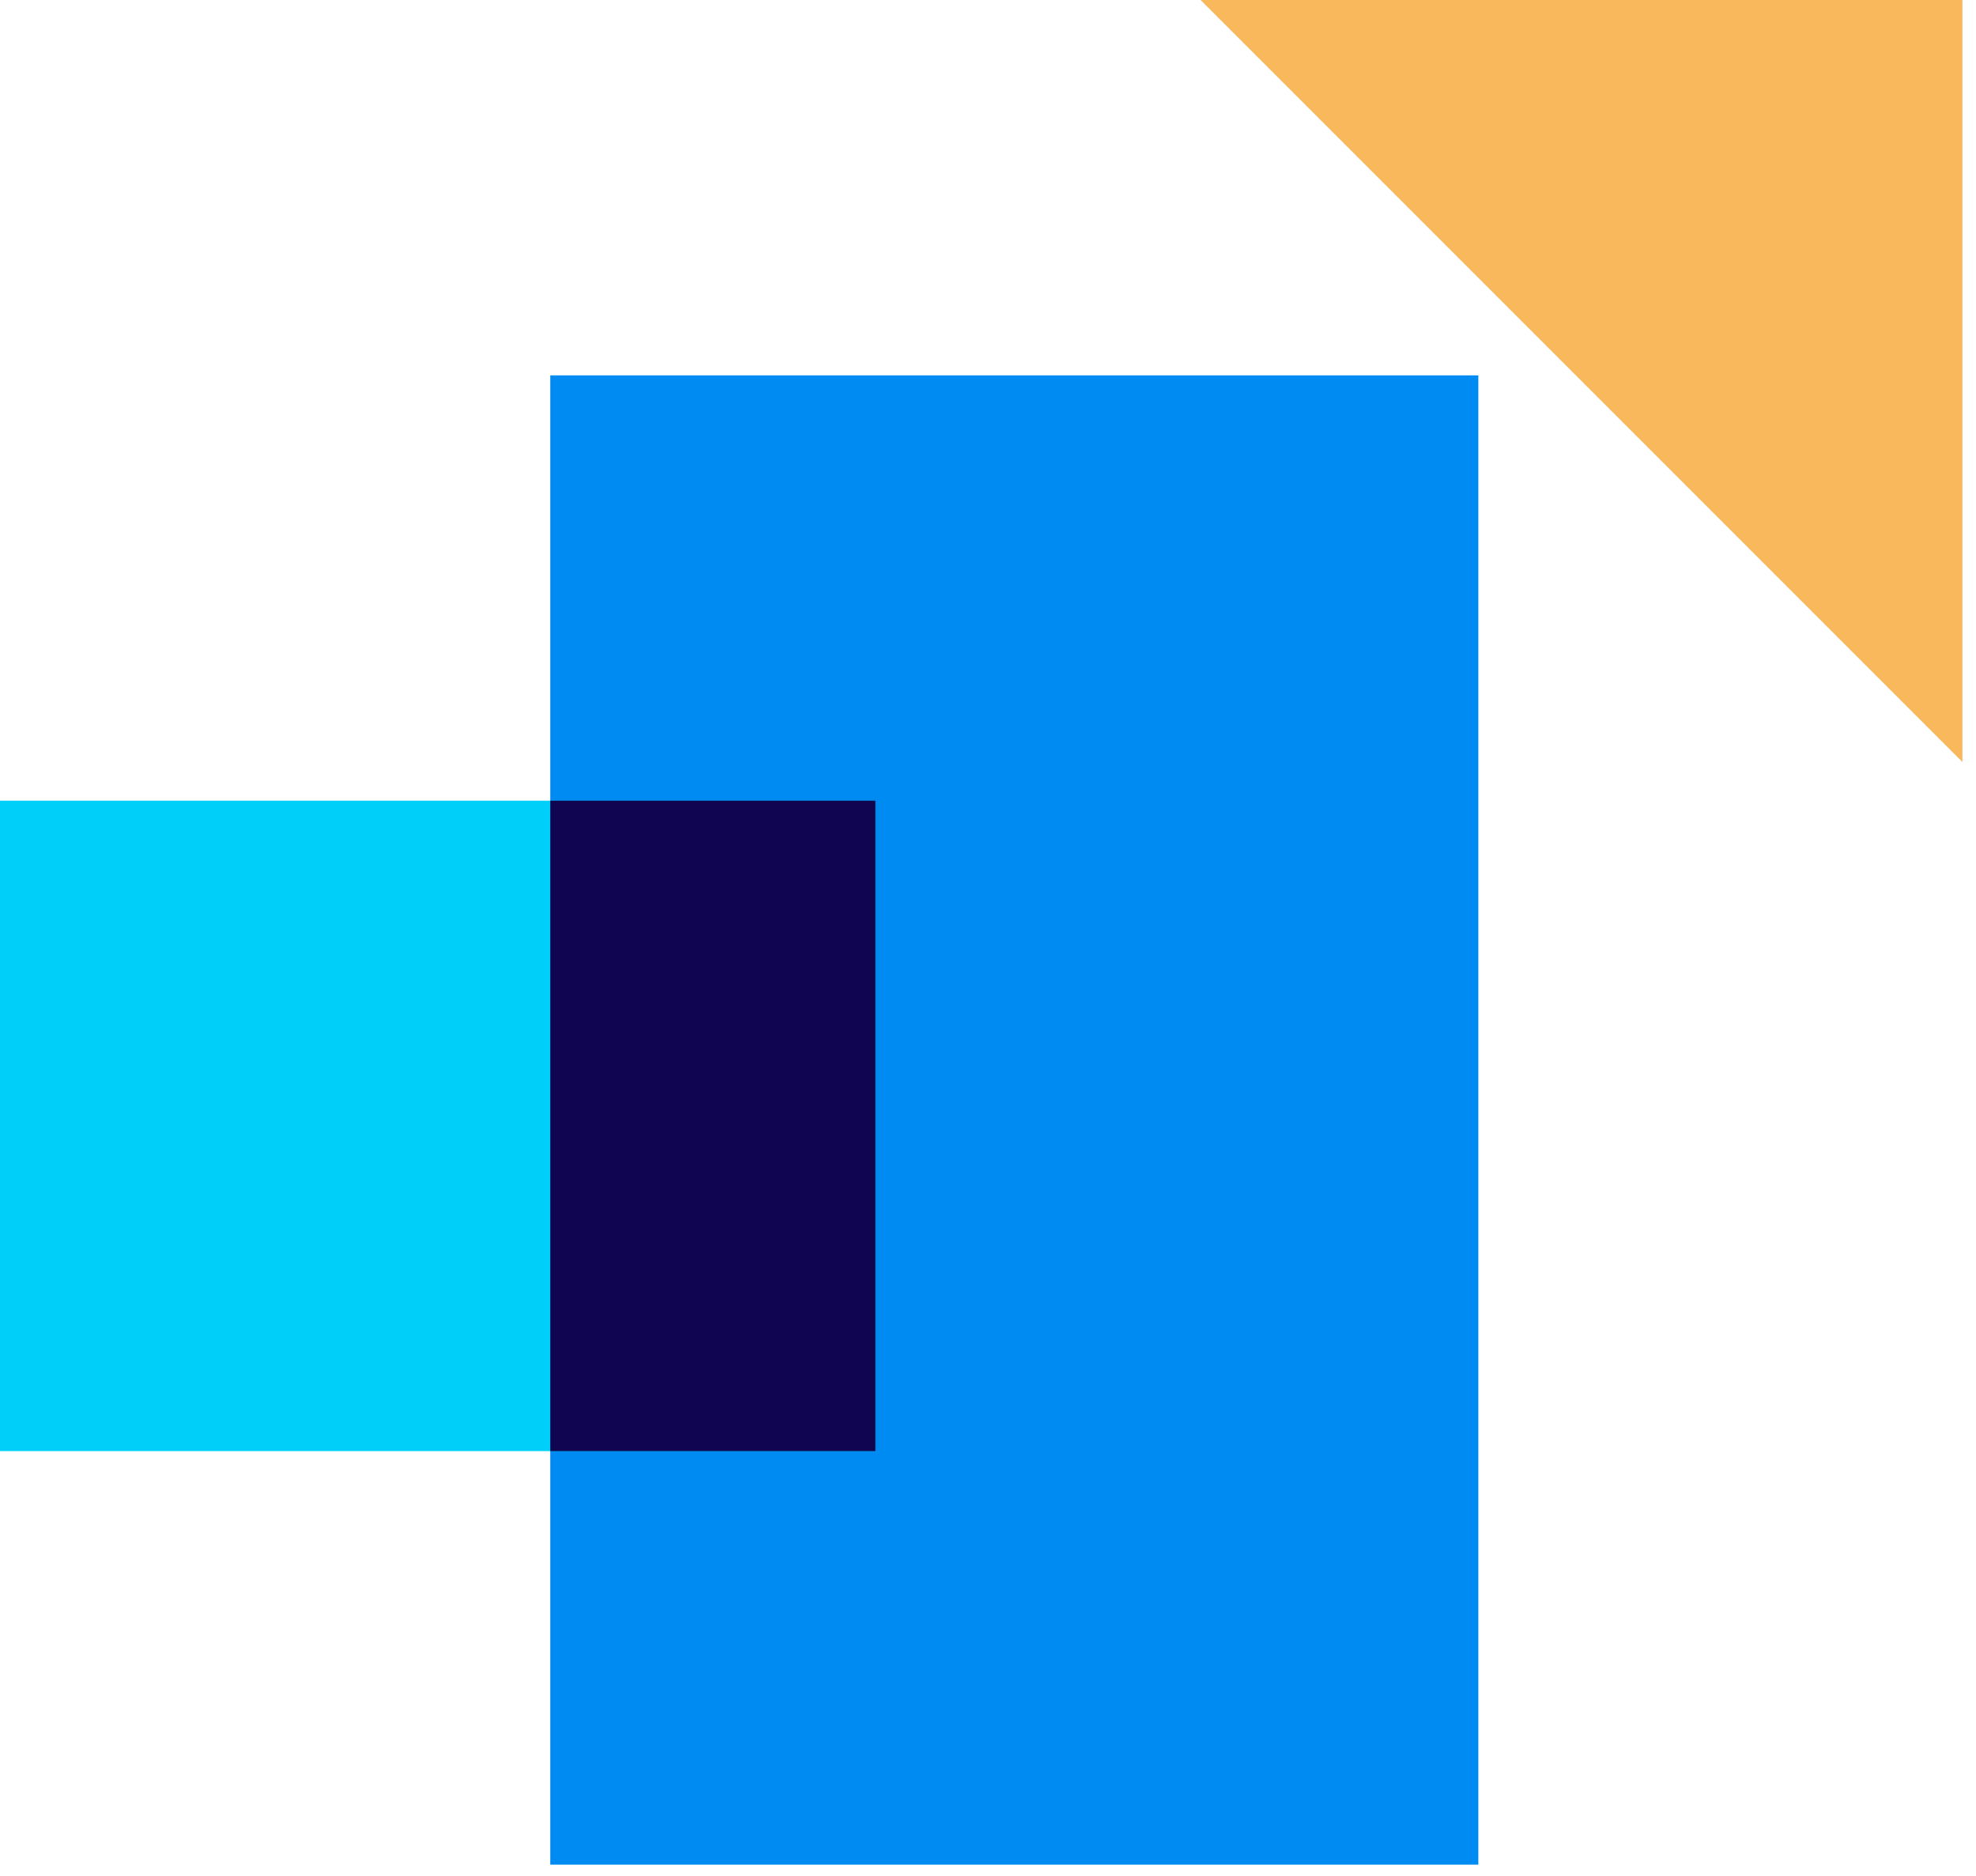
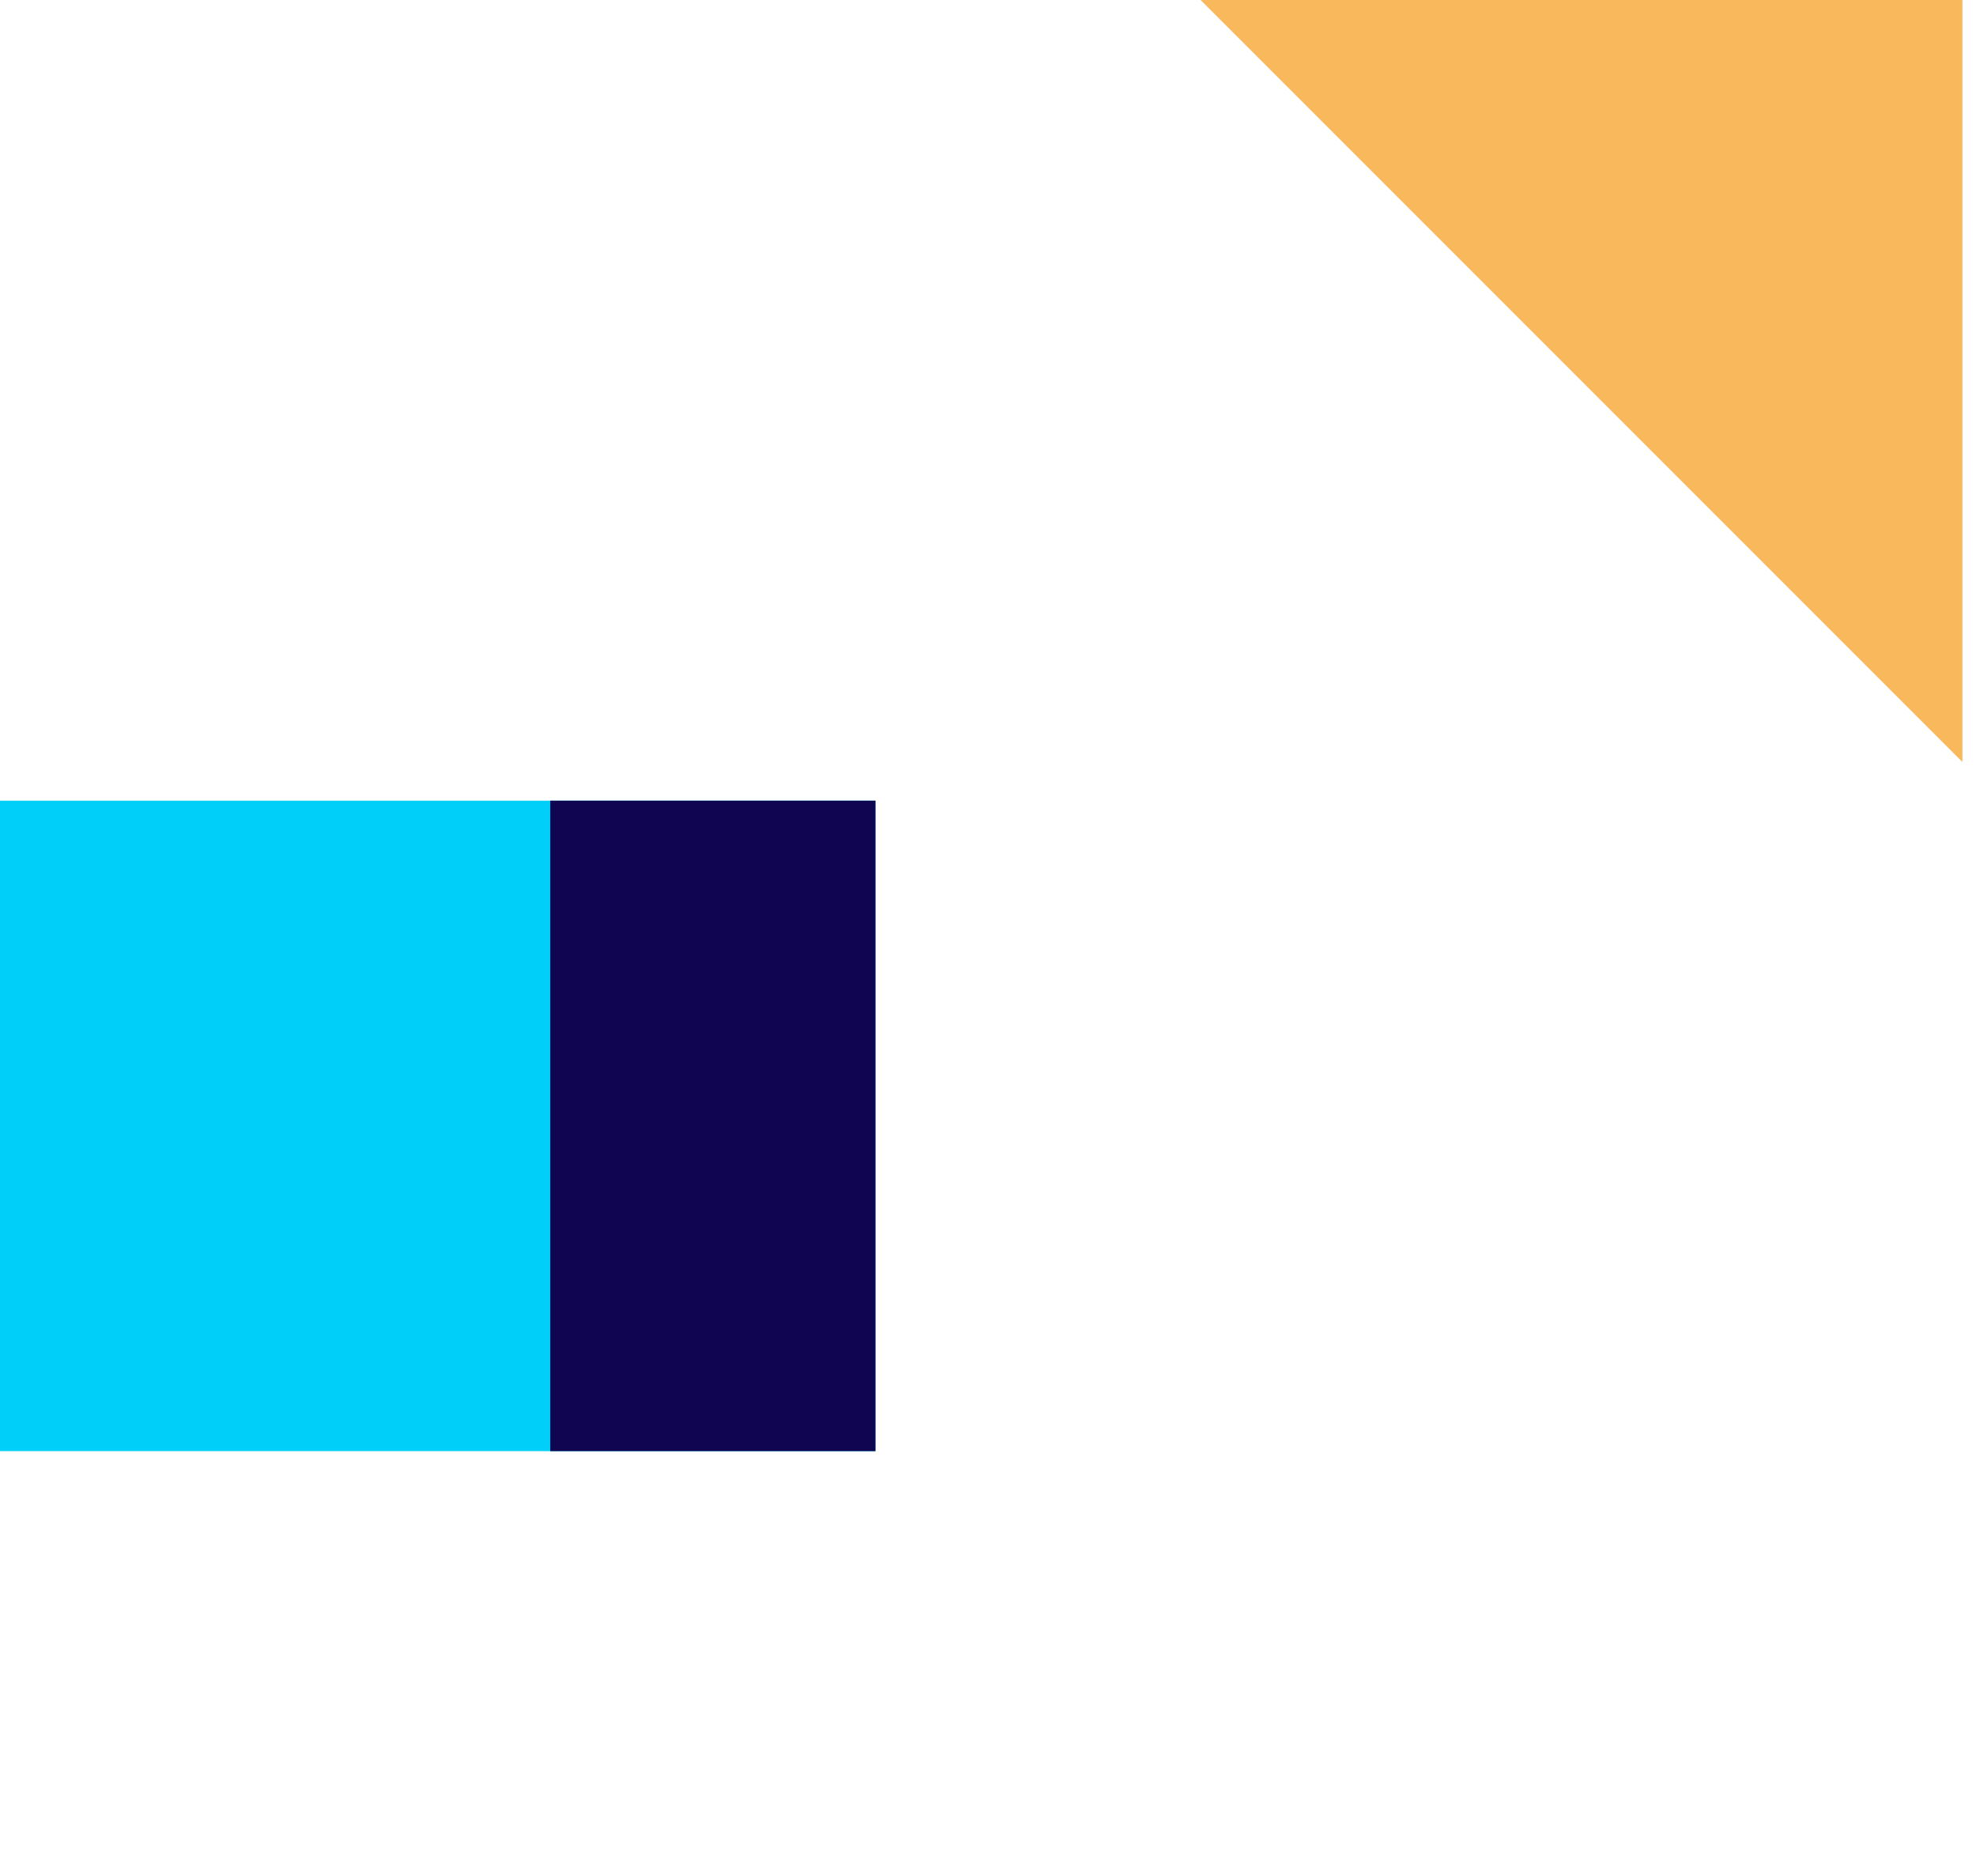
<svg xmlns="http://www.w3.org/2000/svg" width="79" height="75" viewBox="0 0 79 75" fill="none">
-   <rect x="22" y="15.004" width="37.104" height="59.529" fill="#008BF2" />
  <path d="M48 8.96454e-05L78.457 8.92822e-05L78.457 30.457L48 8.96454e-05Z" fill="#F8B85B" />
  <rect y="32.004" width="35" height="26" fill="#00D0F9" />
  <path fill-rule="evenodd" clip-rule="evenodd" d="M22 58.004V32.004H35V58.004H22Z" fill="#100551" />
</svg>